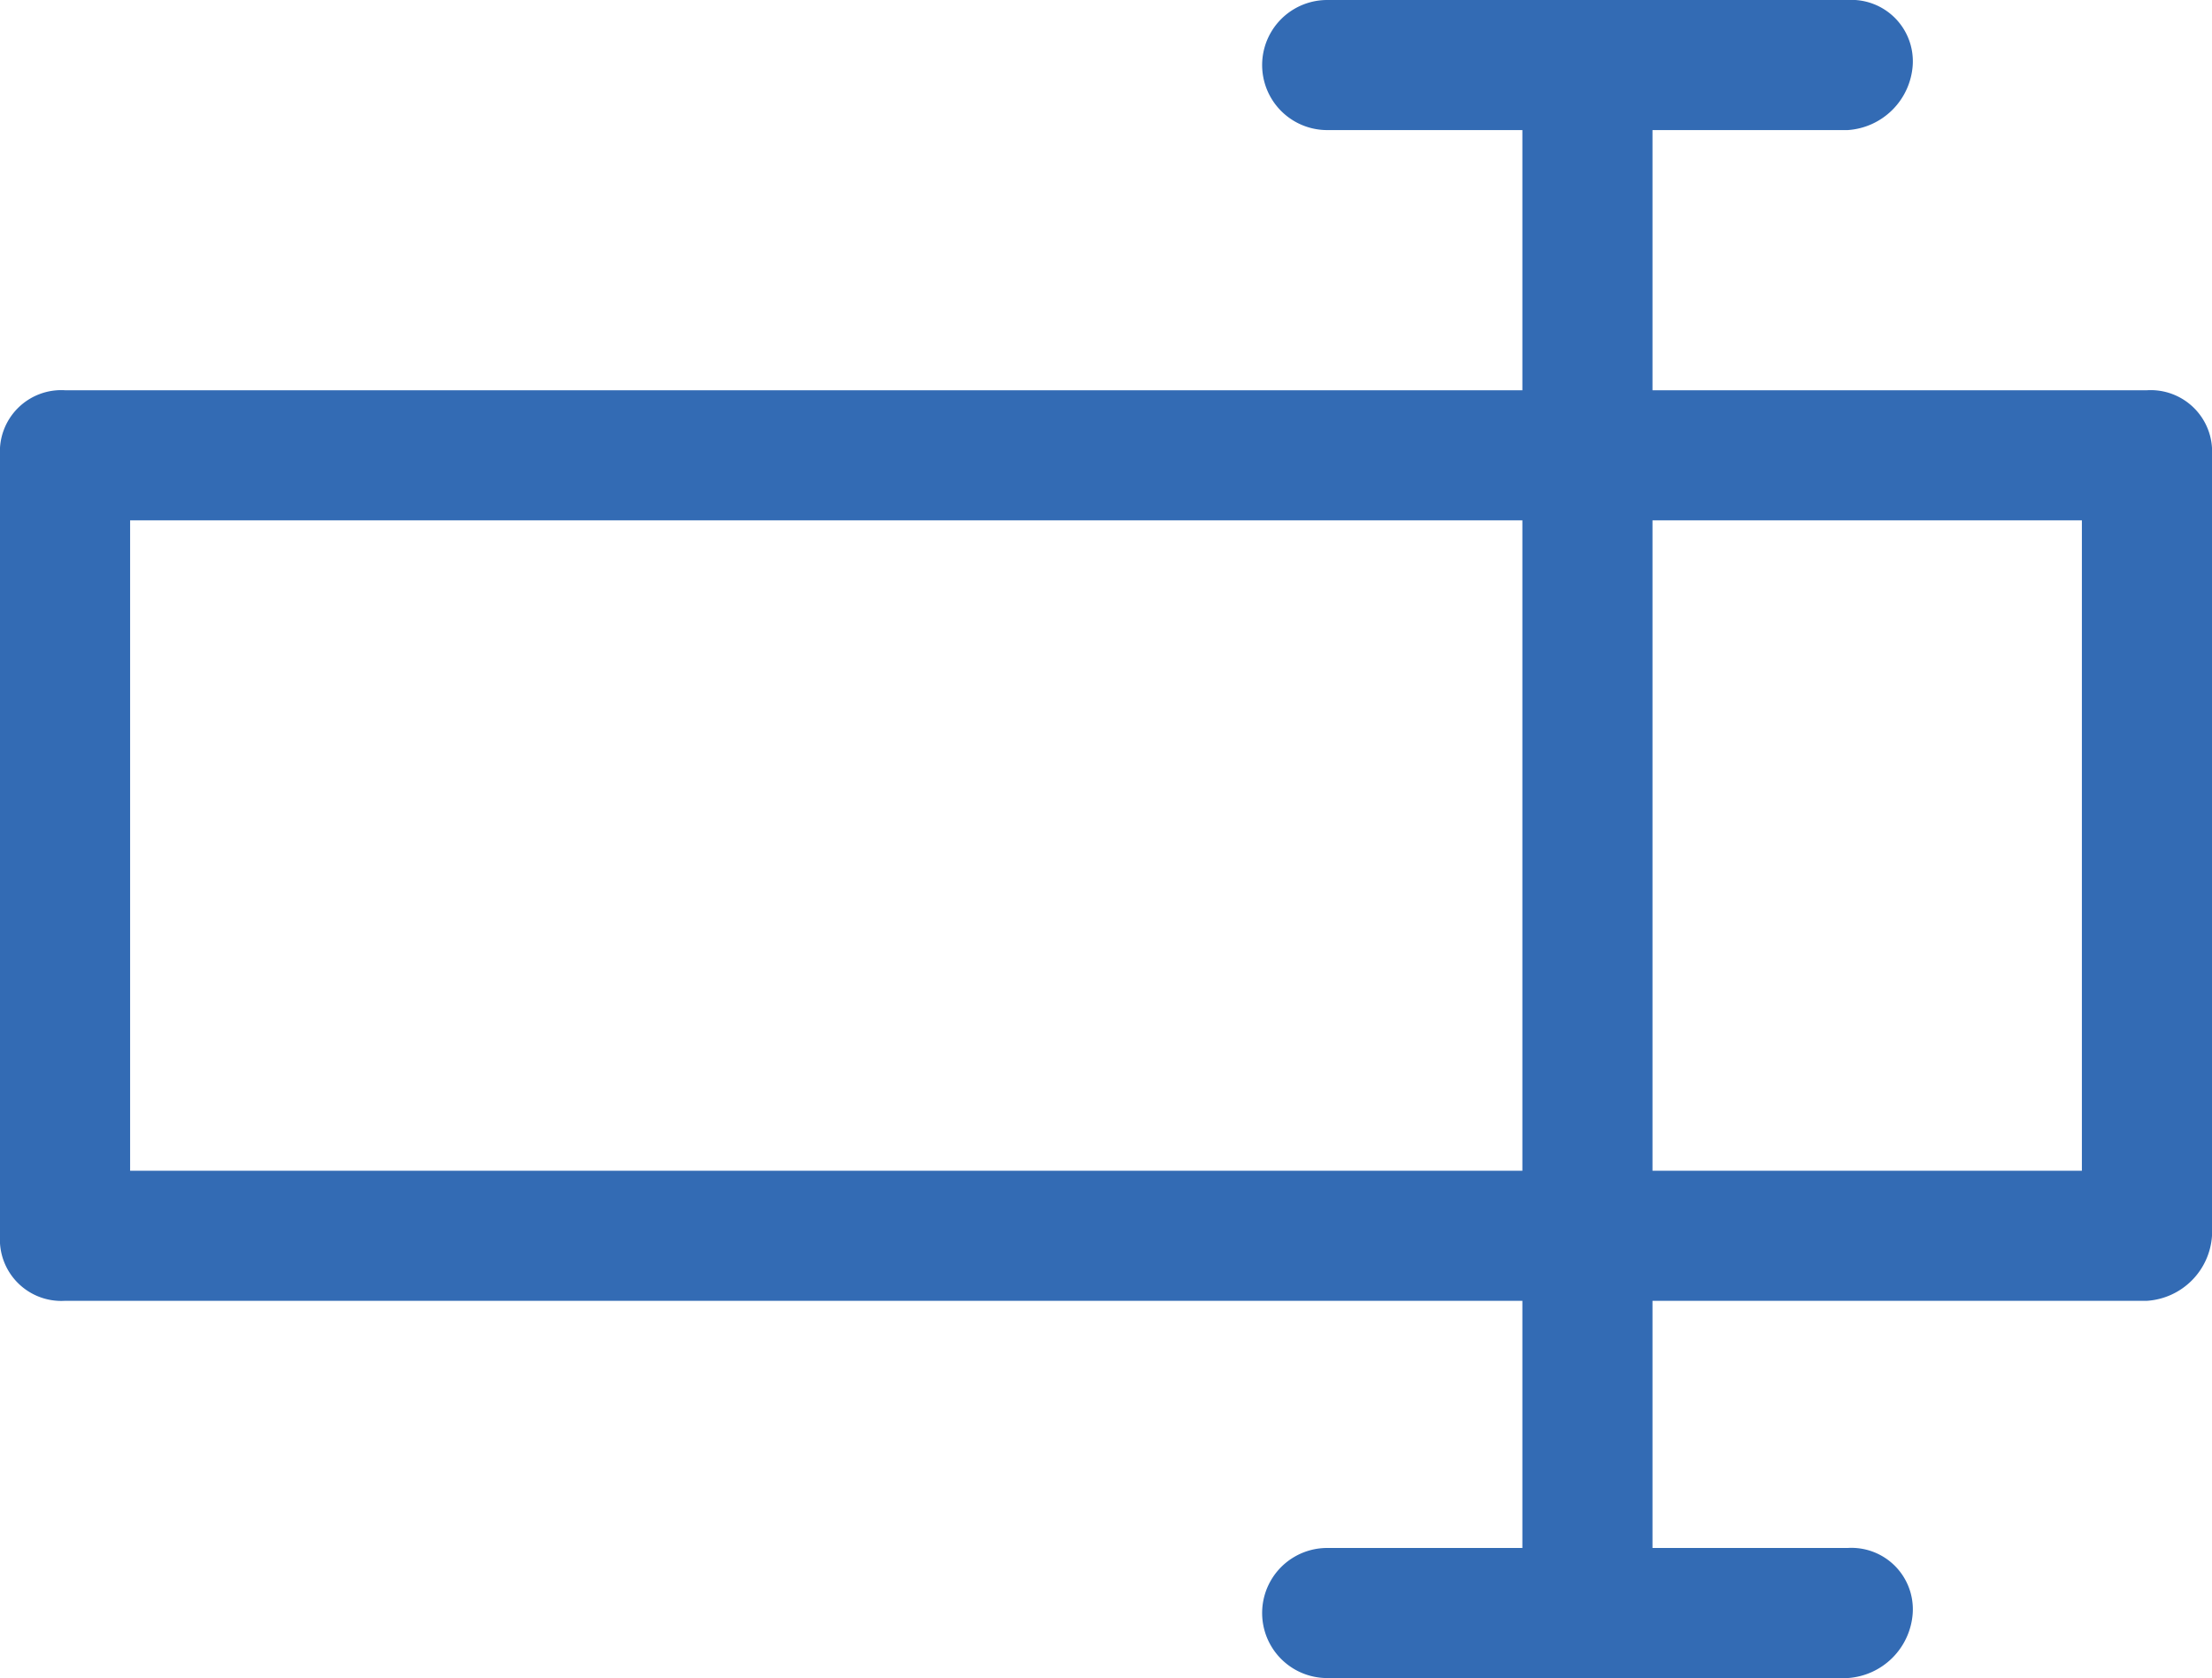
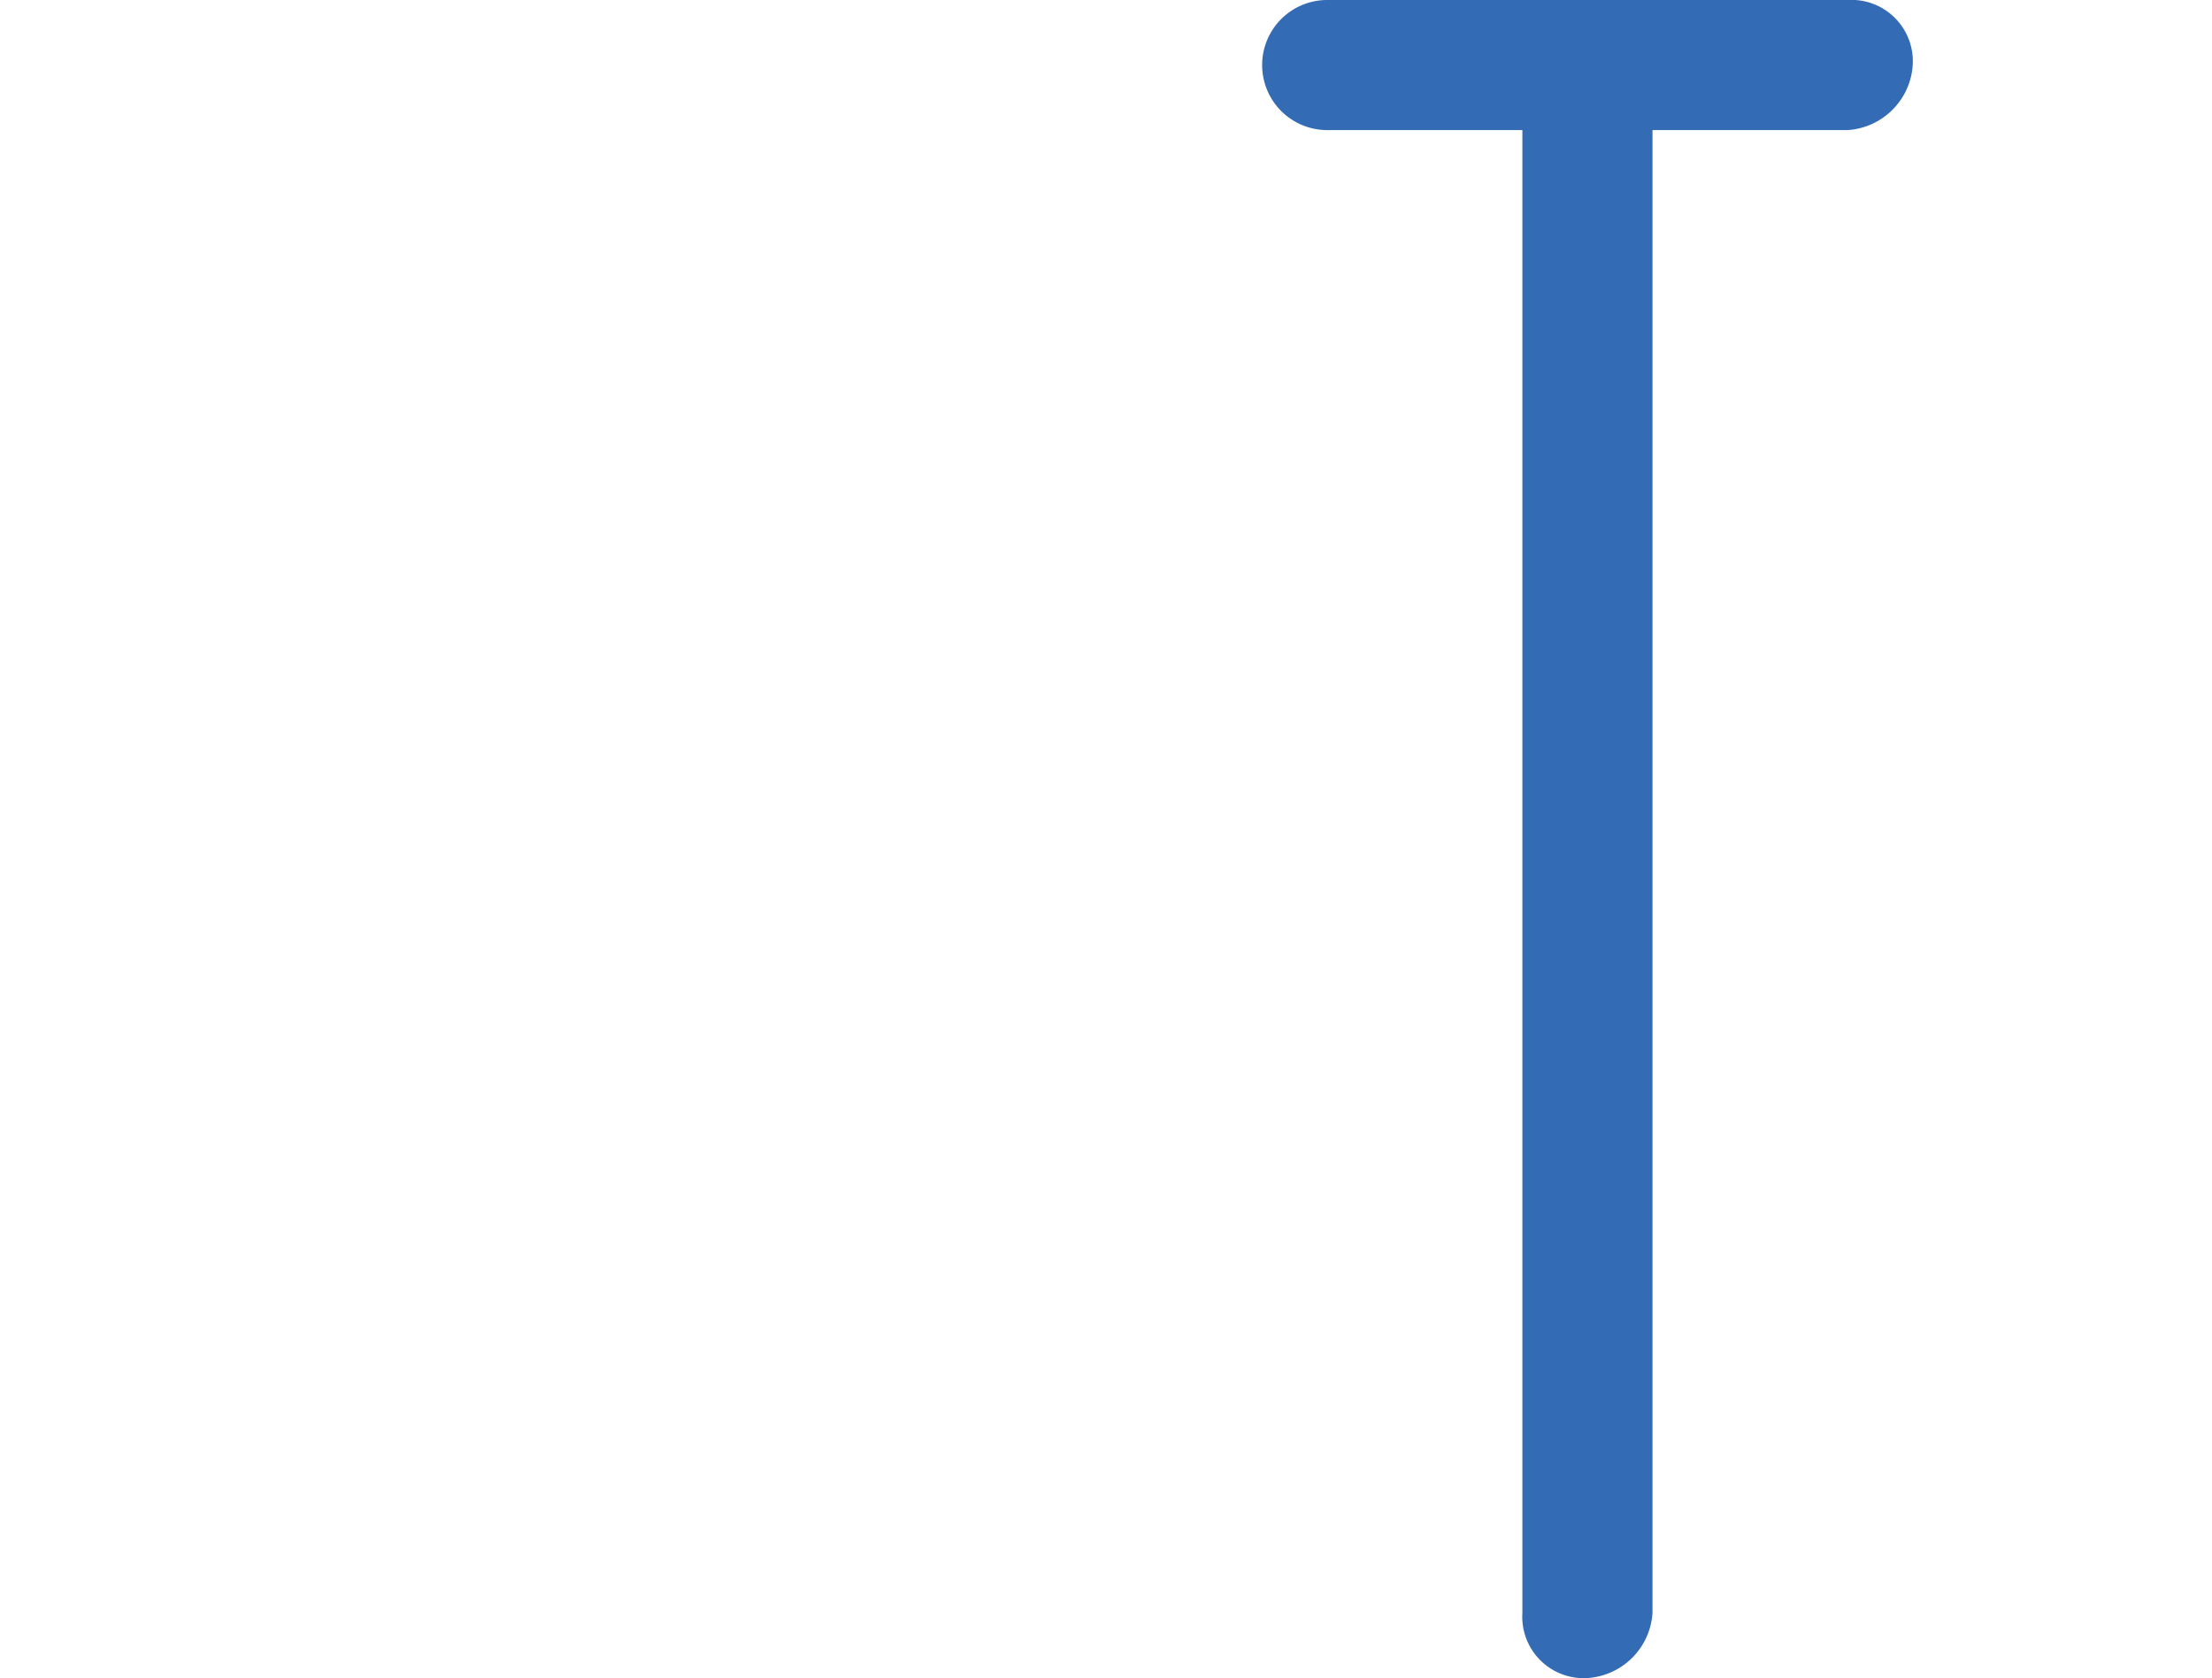
<svg xmlns="http://www.w3.org/2000/svg" viewBox="784.7 565.641 17 12.9">
  <defs>
    <style>.a{fill:#336bb4;}</style>
  </defs>
  <g transform="translate(701 434.041)">
-     <path class="a" d="M100.2,141.6h-16a.472.472,0,0,1-.5-.5v-6a.472.472,0,0,1,.5-.5h16a.472.472,0,0,1,.5.5v6A.536.536,0,0,1,100.2,141.6Zm-15.5-1h15v-5h-15Z" />
    <path class="a" d="M95.9,144.5a.472.472,0,0,1-.5-.5V132.1a.5.5,0,0,1,1,0V144A.536.536,0,0,1,95.9,144.5Z" />
    <path class="a" d="M97.9,132.6h-4a.5.5,0,0,1,0-1h4a.472.472,0,0,1,.5.5A.536.536,0,0,1,97.9,132.6Z" />
-     <path class="a" d="M97.9,144.5h-4a.5.5,0,0,1,0-1h4a.472.472,0,0,1,.5.5A.536.536,0,0,1,97.9,144.5Z" />
  </g>
</svg>